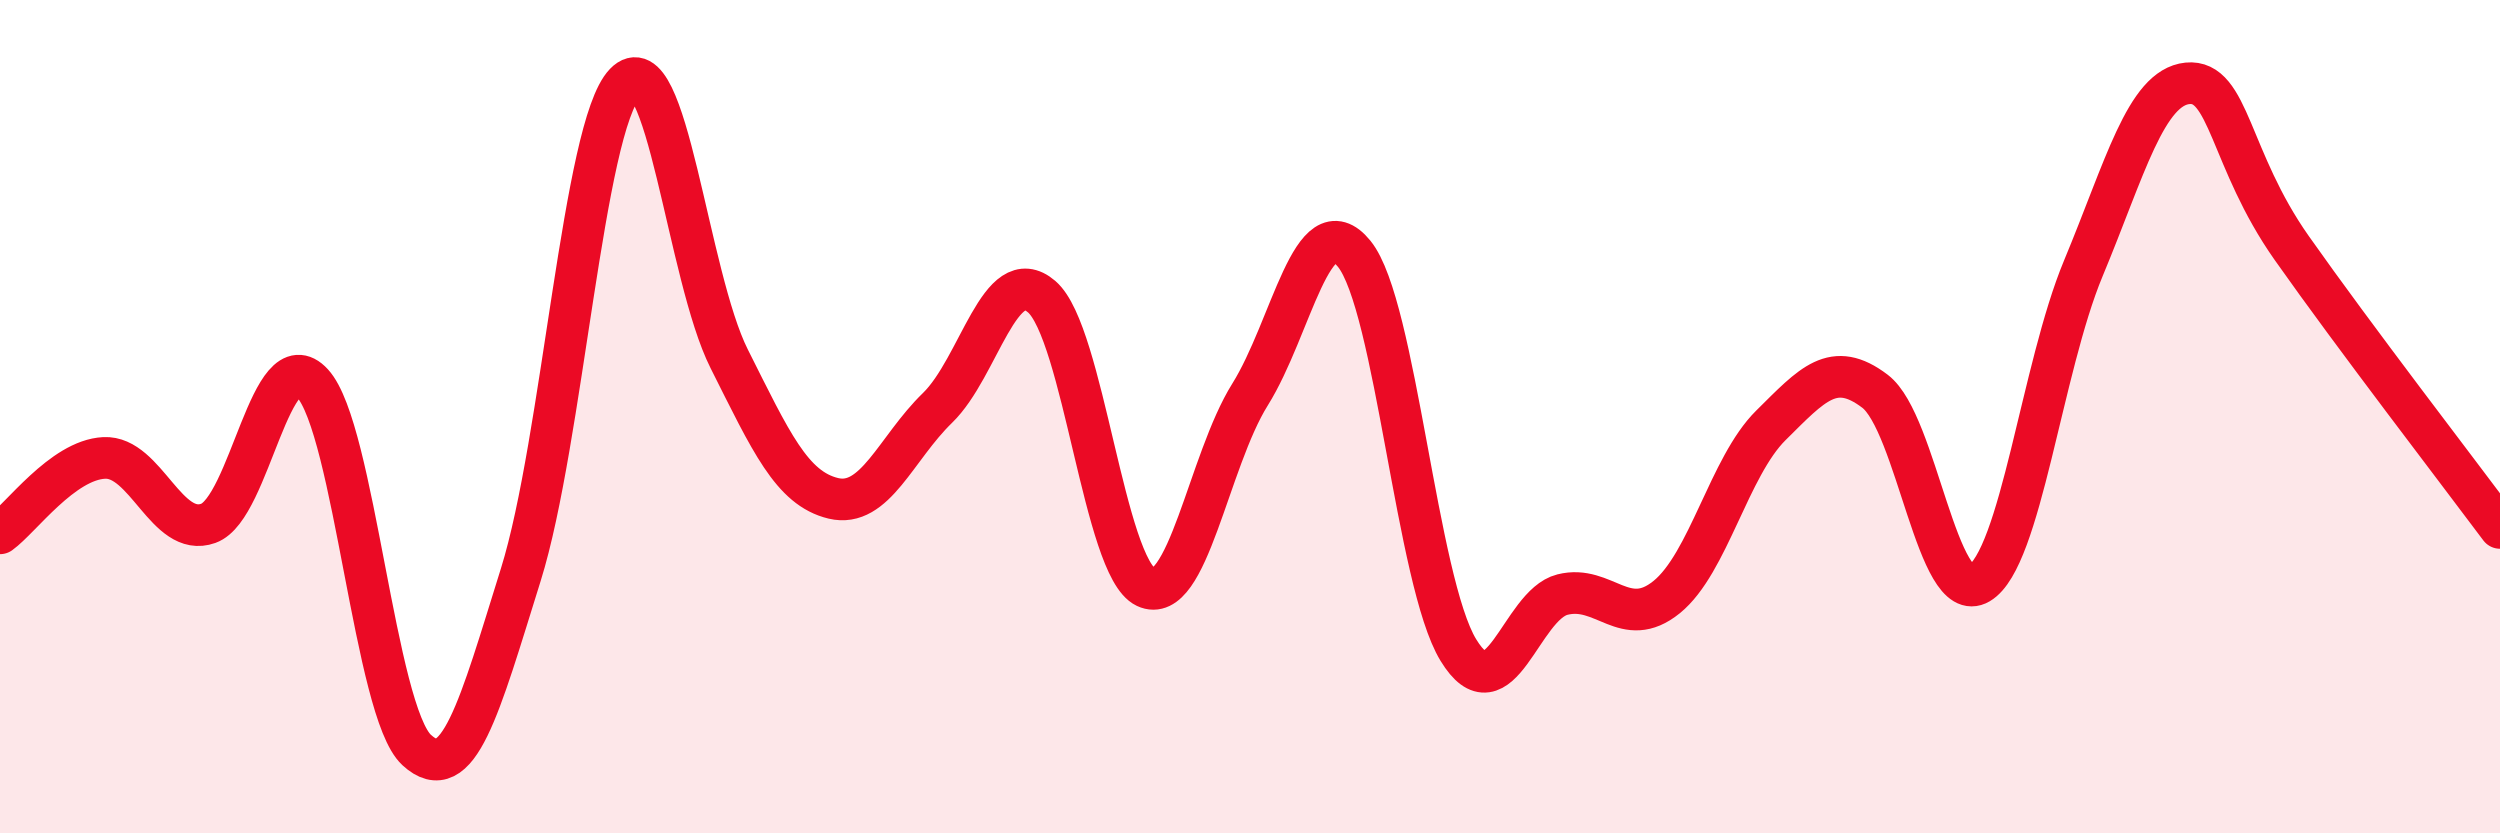
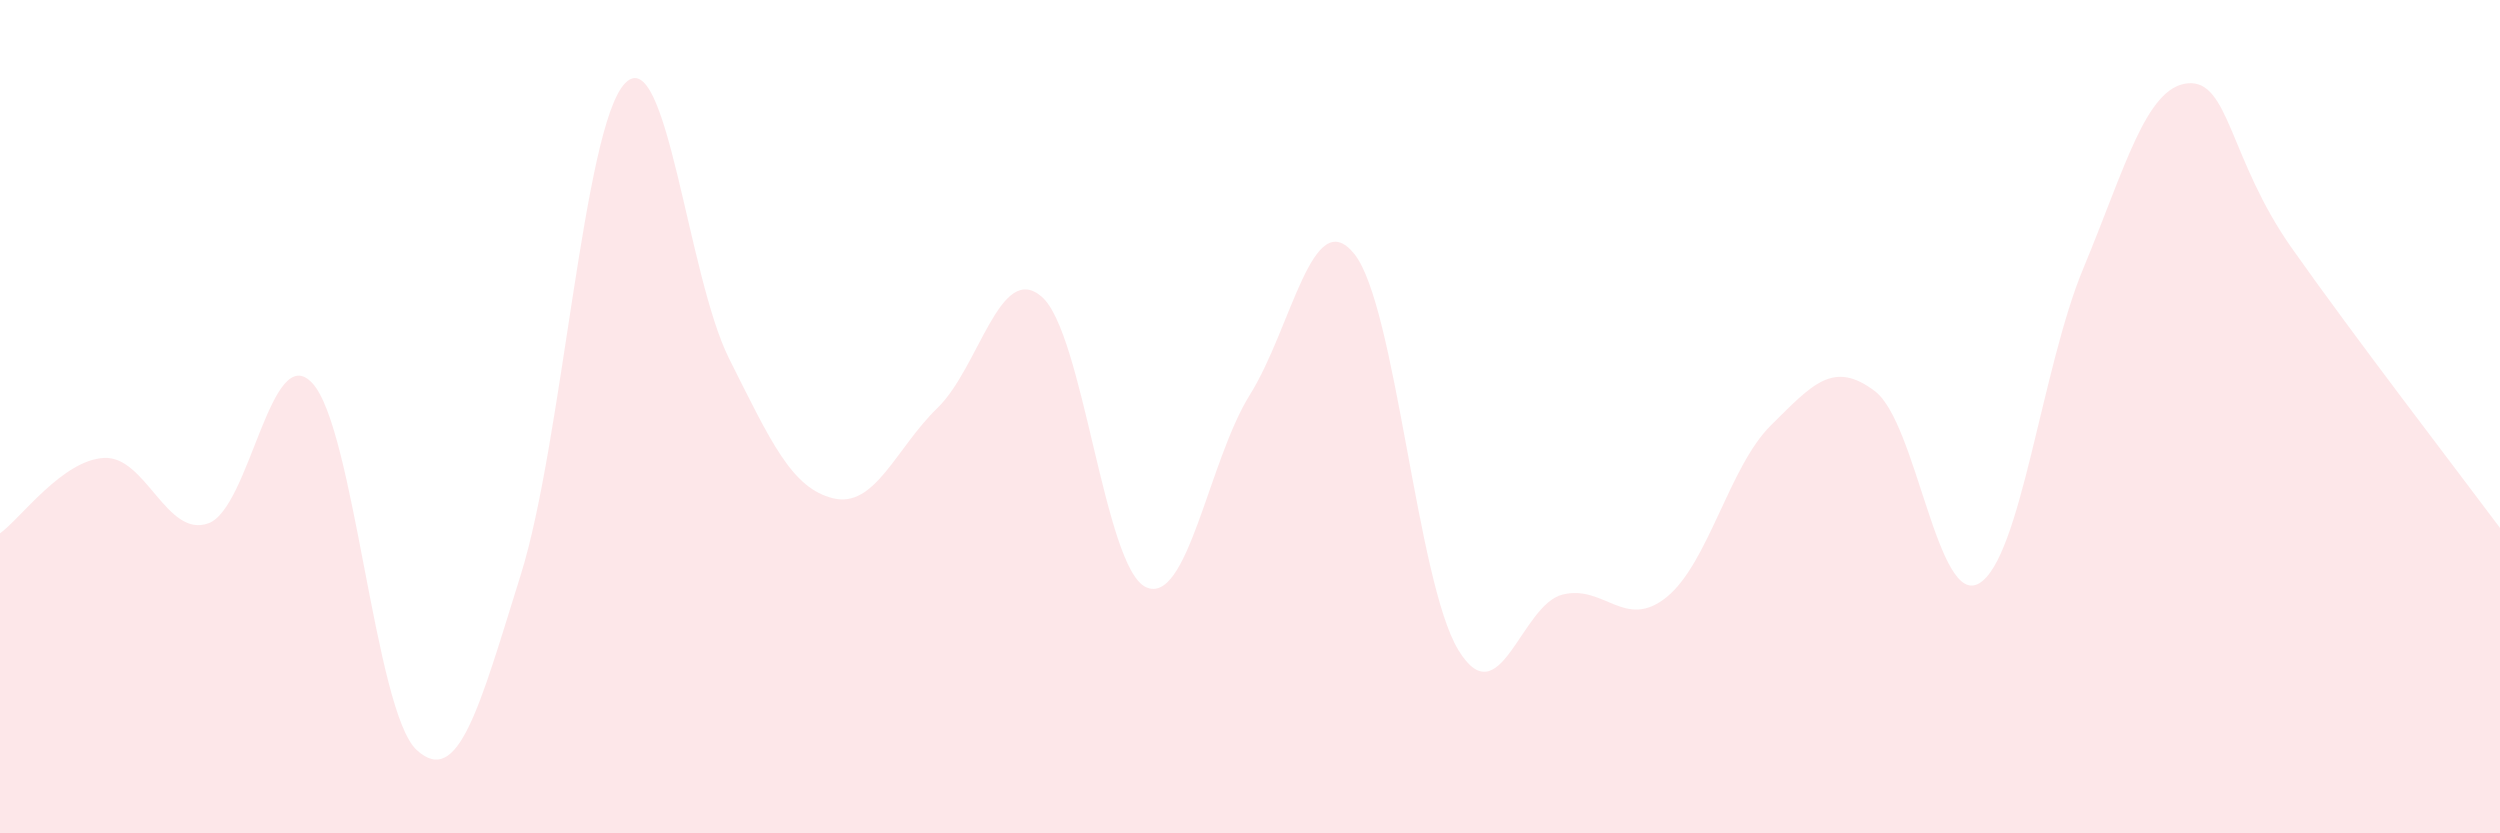
<svg xmlns="http://www.w3.org/2000/svg" width="60" height="20" viewBox="0 0 60 20">
  <path d="M 0,12.8 C 0.5,12.44 1.5,11.04 2.5,10.99 C 3.5,10.94 4,12.92 5,12.56 C 6,12.2 6.5,8.11 7.5,9.2 C 8.5,10.29 9,17.08 10,18 C 11,18.92 11.5,16.99 12.5,13.79 C 13.5,10.59 14,3.04 15,2 C 16,0.96 16.5,6.62 17.5,8.61 C 18.5,10.6 19,11.72 20,11.96 C 21,12.2 21.5,10.76 22.5,9.79 C 23.5,8.82 24,6.26 25,7.12 C 26,7.98 26.5,13.62 27.5,14.09 C 28.5,14.56 29,11.07 30,9.47 C 31,7.87 31.5,4.86 32.5,6.09 C 33.5,7.32 34,13.96 35,15.6 C 36,17.24 36.5,14.52 37.5,14.27 C 38.5,14.02 39,15.14 40,14.33 C 41,13.52 41.5,11.2 42.5,10.21 C 43.5,9.22 44,8.63 45,9.39 C 46,10.15 46.5,14.59 47.5,14 C 48.5,13.41 49,8.84 50,6.44 C 51,4.04 51.5,2.1 52.5,2 C 53.5,1.9 53.5,3.82 55,5.95 C 56.5,8.08 59,11.33 60,12.67L60 20L0 20Z" fill="#EB0A25" opacity="0.1" stroke-linecap="round" stroke-linejoin="round" />
-   <path d="M 0,12.8 C 0.5,12.44 1.5,11.04 2.5,10.99 C 3.5,10.94 4,12.92 5,12.56 C 6,12.2 6.5,8.11 7.5,9.2 C 8.5,10.29 9,17.08 10,18 C 11,18.92 11.5,16.99 12.5,13.79 C 13.5,10.59 14,3.04 15,2 C 16,0.96 16.5,6.62 17.5,8.61 C 18.5,10.6 19,11.72 20,11.96 C 21,12.2 21.5,10.76 22.5,9.79 C 23.5,8.82 24,6.26 25,7.12 C 26,7.98 26.5,13.62 27.5,14.09 C 28.5,14.56 29,11.07 30,9.47 C 31,7.87 31.5,4.86 32.5,6.09 C 33.5,7.32 34,13.96 35,15.6 C 36,17.24 36.5,14.52 37.5,14.27 C 38.5,14.02 39,15.14 40,14.33 C 41,13.52 41.5,11.2 42.5,10.21 C 43.5,9.22 44,8.63 45,9.39 C 46,10.15 46.5,14.59 47.5,14 C 48.5,13.41 49,8.84 50,6.44 C 51,4.04 51.5,2.1 52.5,2 C 53.5,1.9 53.5,3.82 55,5.95 C 56.5,8.08 59,11.33 60,12.67" stroke="#EB0A25" stroke-width="1" fill="none" stroke-linecap="round" stroke-linejoin="round" />
</svg>